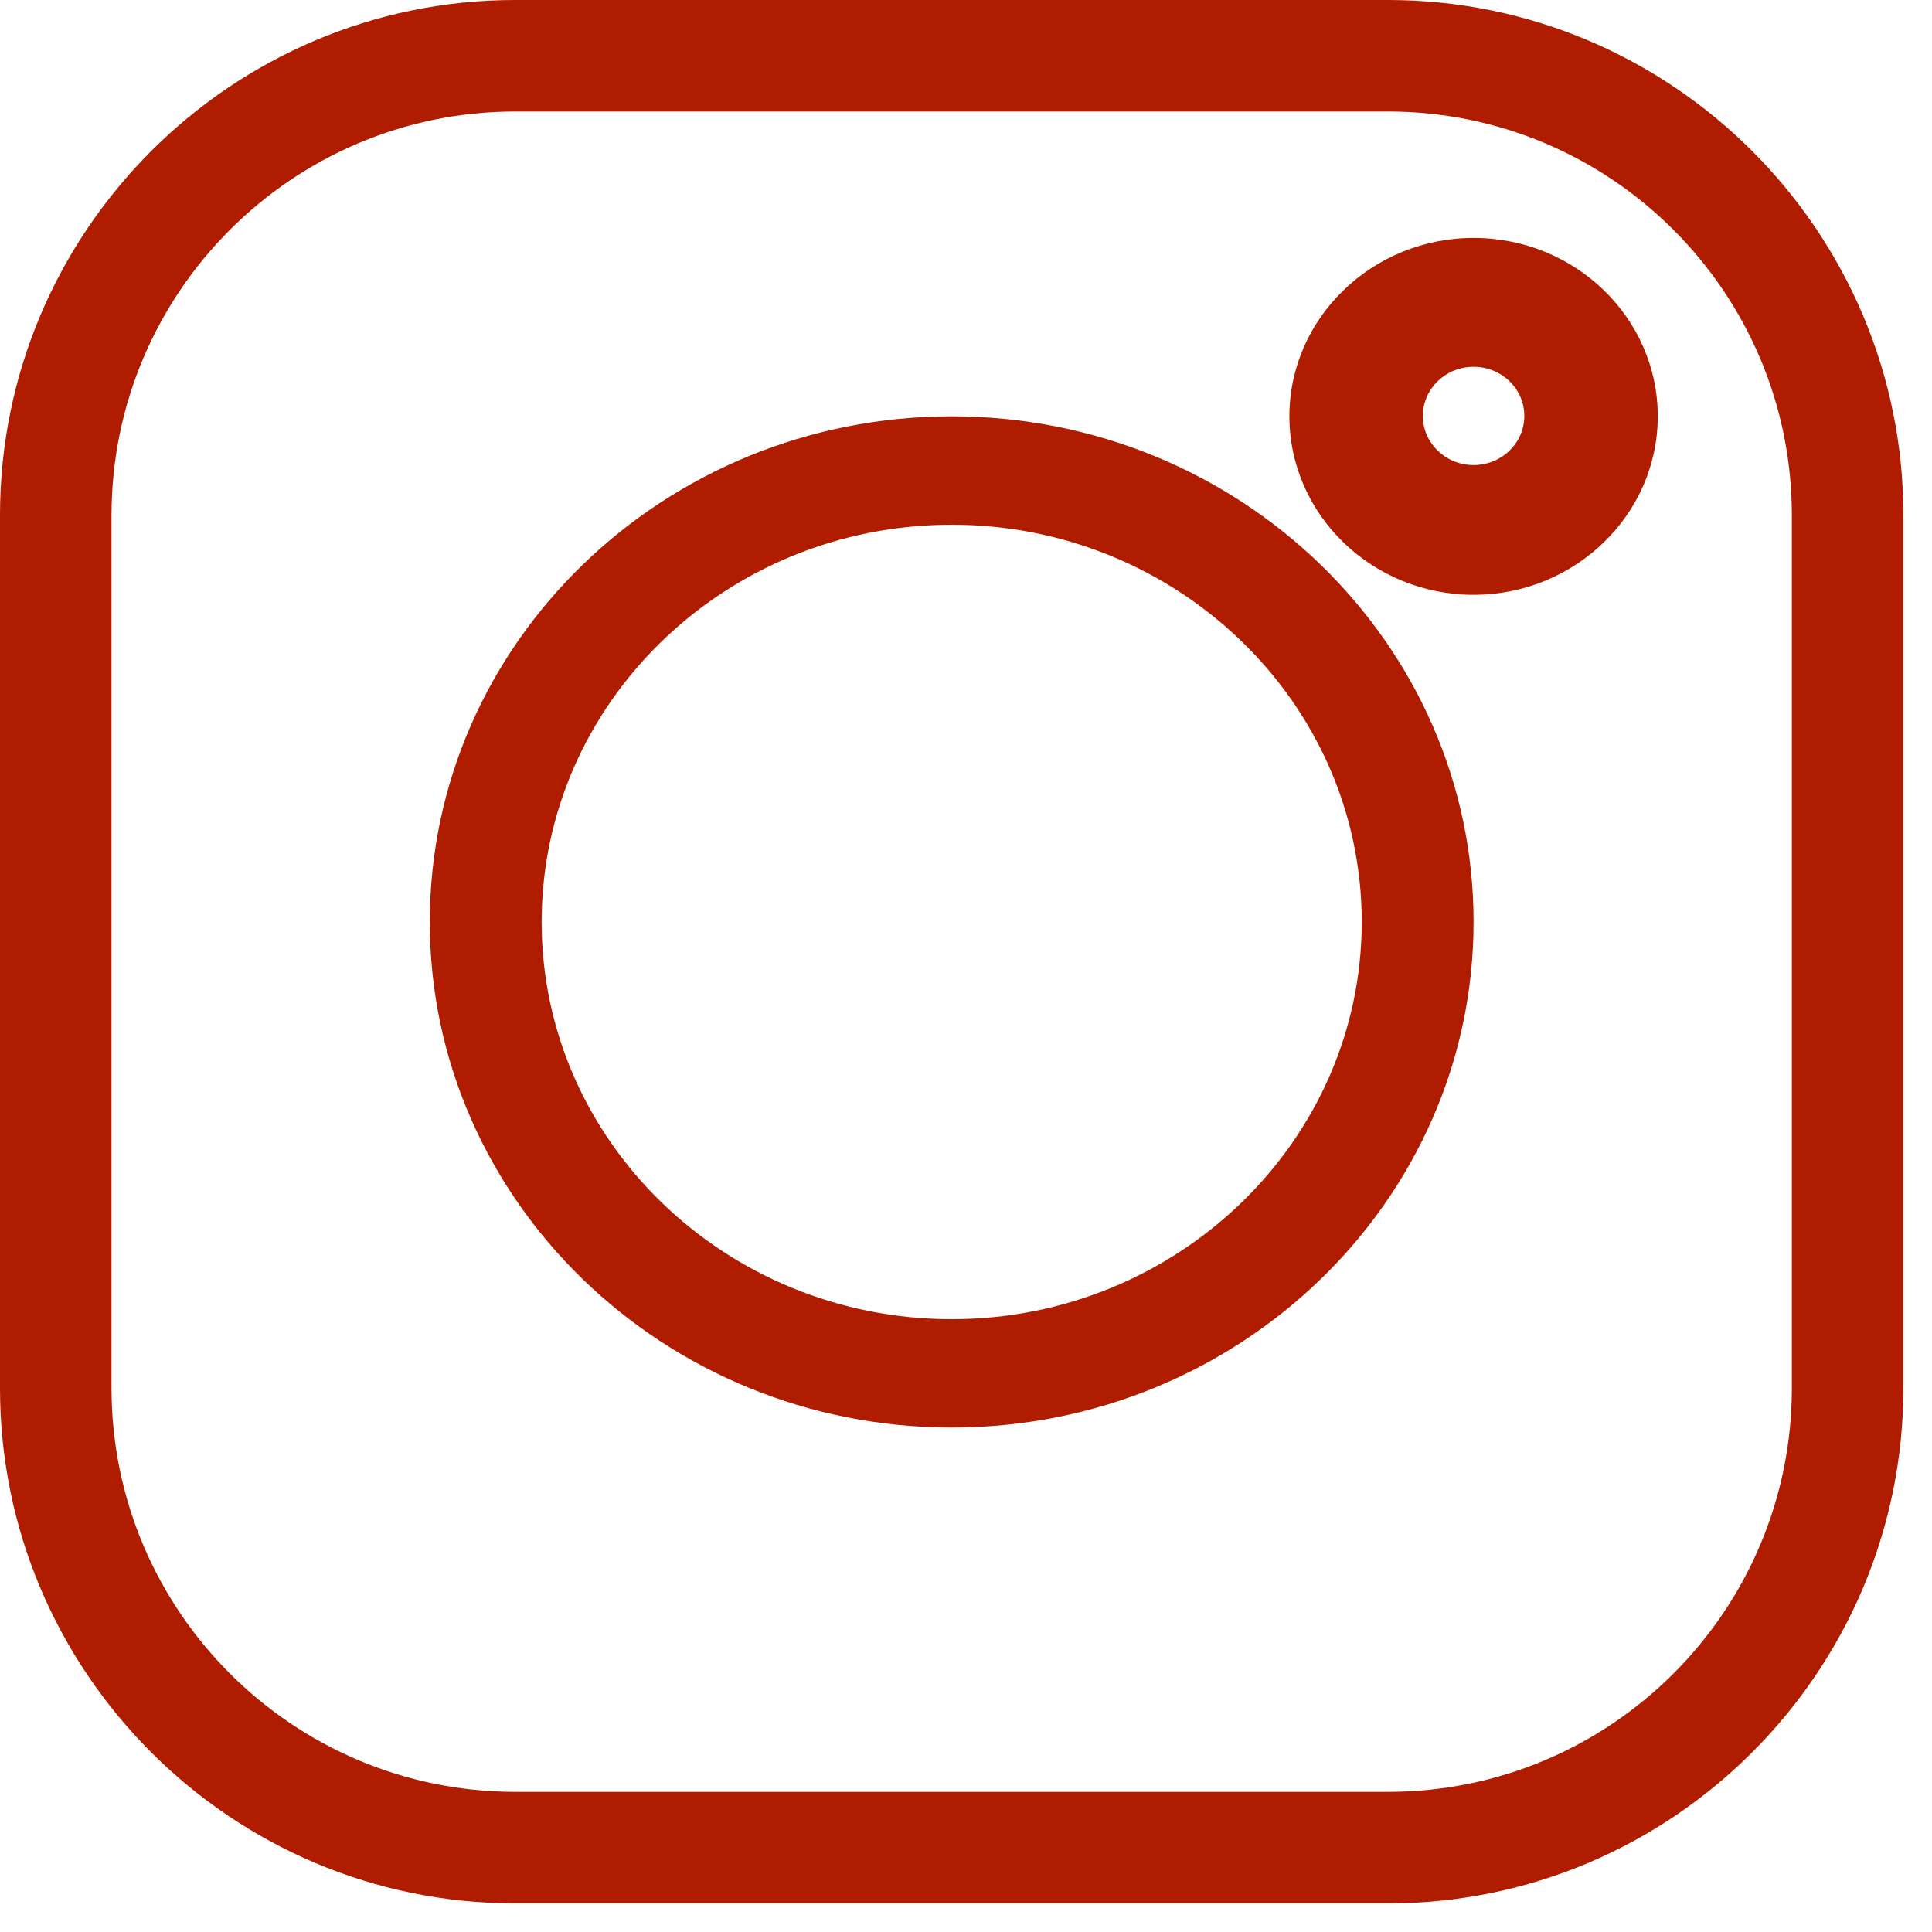
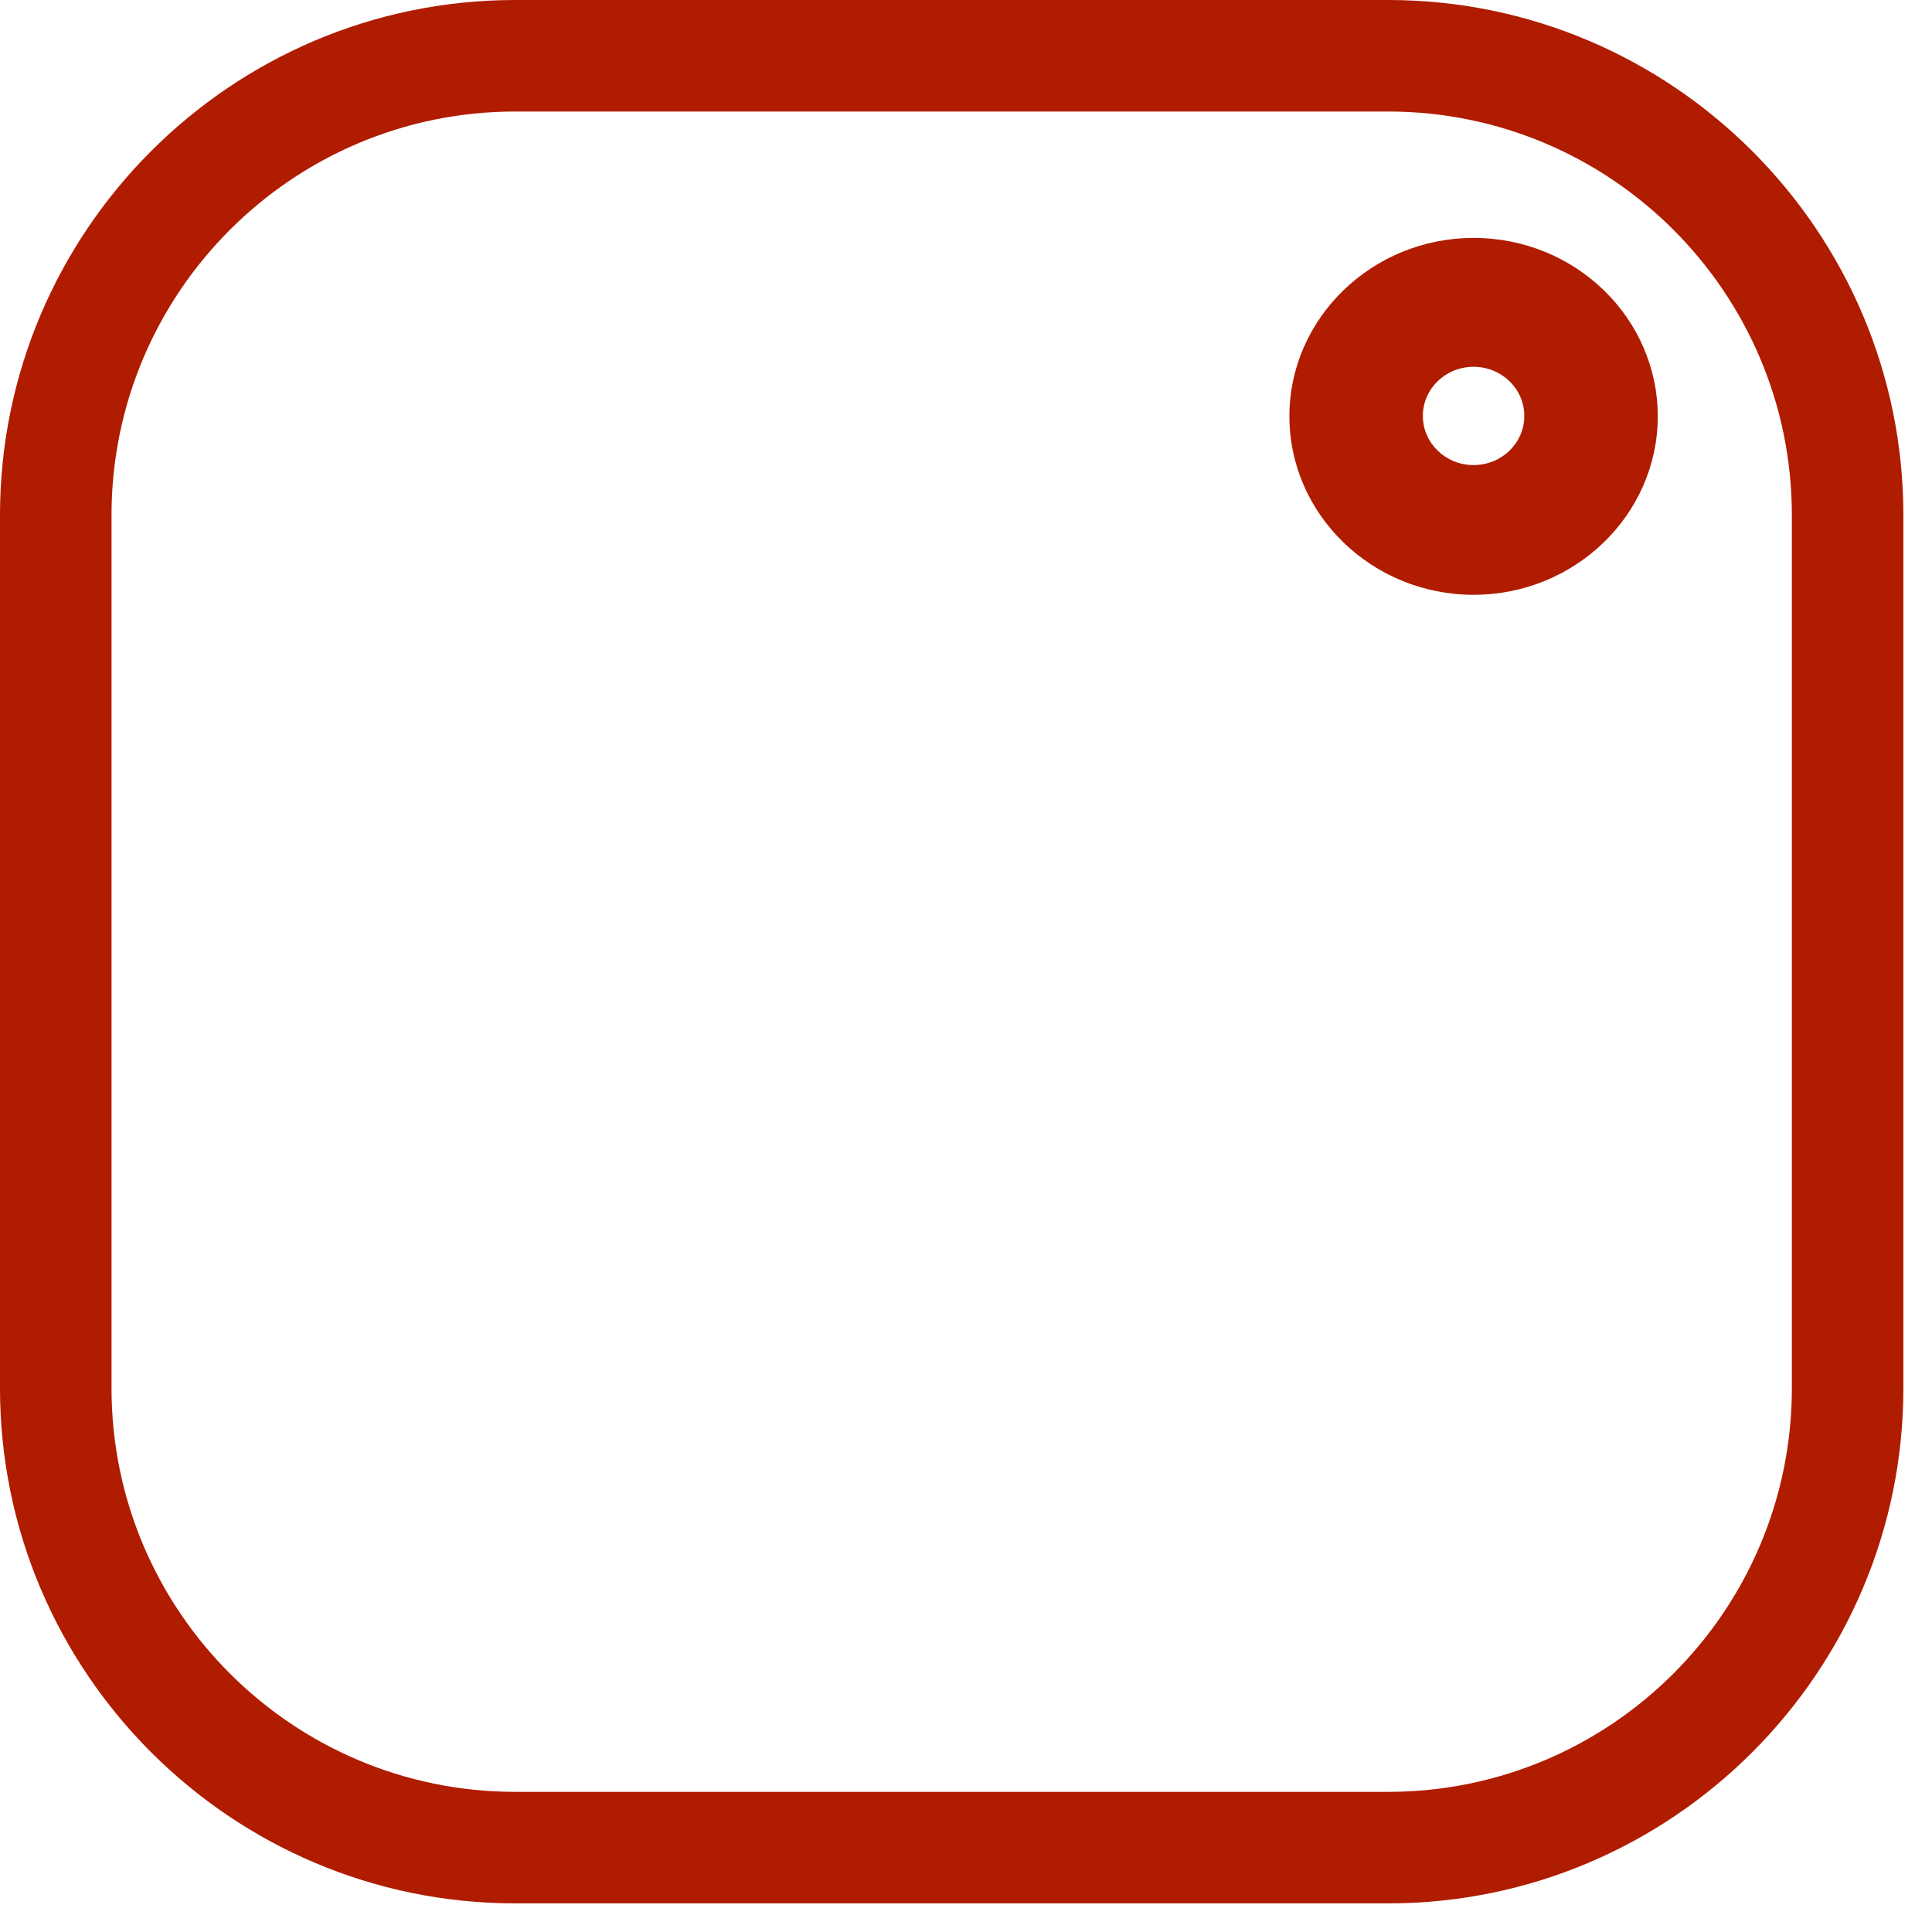
<svg xmlns="http://www.w3.org/2000/svg" width="54" height="54" viewBox="0 0 54 54" fill="none">
  <path d="M38.799 0H14.401C6.463 0 0 6.463 0 14.401V38.799C0 46.737 6.463 53.2 14.401 53.2H38.799C46.737 53.2 53.2 46.737 53.2 38.799V14.401C53.2 6.463 46.737 0 38.799 0ZM50.083 38.799C50.083 45.023 45.023 50.083 38.799 50.083H14.401C8.177 50.083 3.117 45.023 3.117 38.799V14.401C3.117 8.177 8.177 3.117 14.401 3.117H38.799C45.023 3.117 50.083 8.177 50.083 14.401V38.799Z" fill="#B01C00" />
-   <path d="M26.6 11.637C18.556 11.637 12.013 17.976 12.013 25.769C12.013 33.561 18.556 39.9 26.6 39.9C34.644 39.9 41.187 33.561 41.187 25.769C41.187 17.976 34.644 11.637 26.6 11.637ZM26.6 36.872C20.286 36.872 15.139 31.896 15.139 25.769C15.139 19.652 20.275 14.666 26.6 14.666C32.914 14.666 38.061 19.642 38.061 25.769C38.061 31.886 32.914 36.872 26.6 36.872Z" fill="#B01C00" />
  <path d="M41.187 6.65C38.352 6.65 36.039 8.891 36.039 11.637C36.039 14.384 38.352 16.625 41.187 16.625C44.022 16.625 46.335 14.384 46.335 11.637C46.335 8.891 44.035 6.65 41.187 6.65ZM41.187 12.999C40.404 12.999 39.769 12.384 39.769 11.626C39.769 10.867 40.404 10.252 41.187 10.252C41.971 10.252 42.605 10.867 42.605 11.626C42.605 12.384 41.971 12.999 41.187 12.999Z" fill="#B01C00" />
</svg>